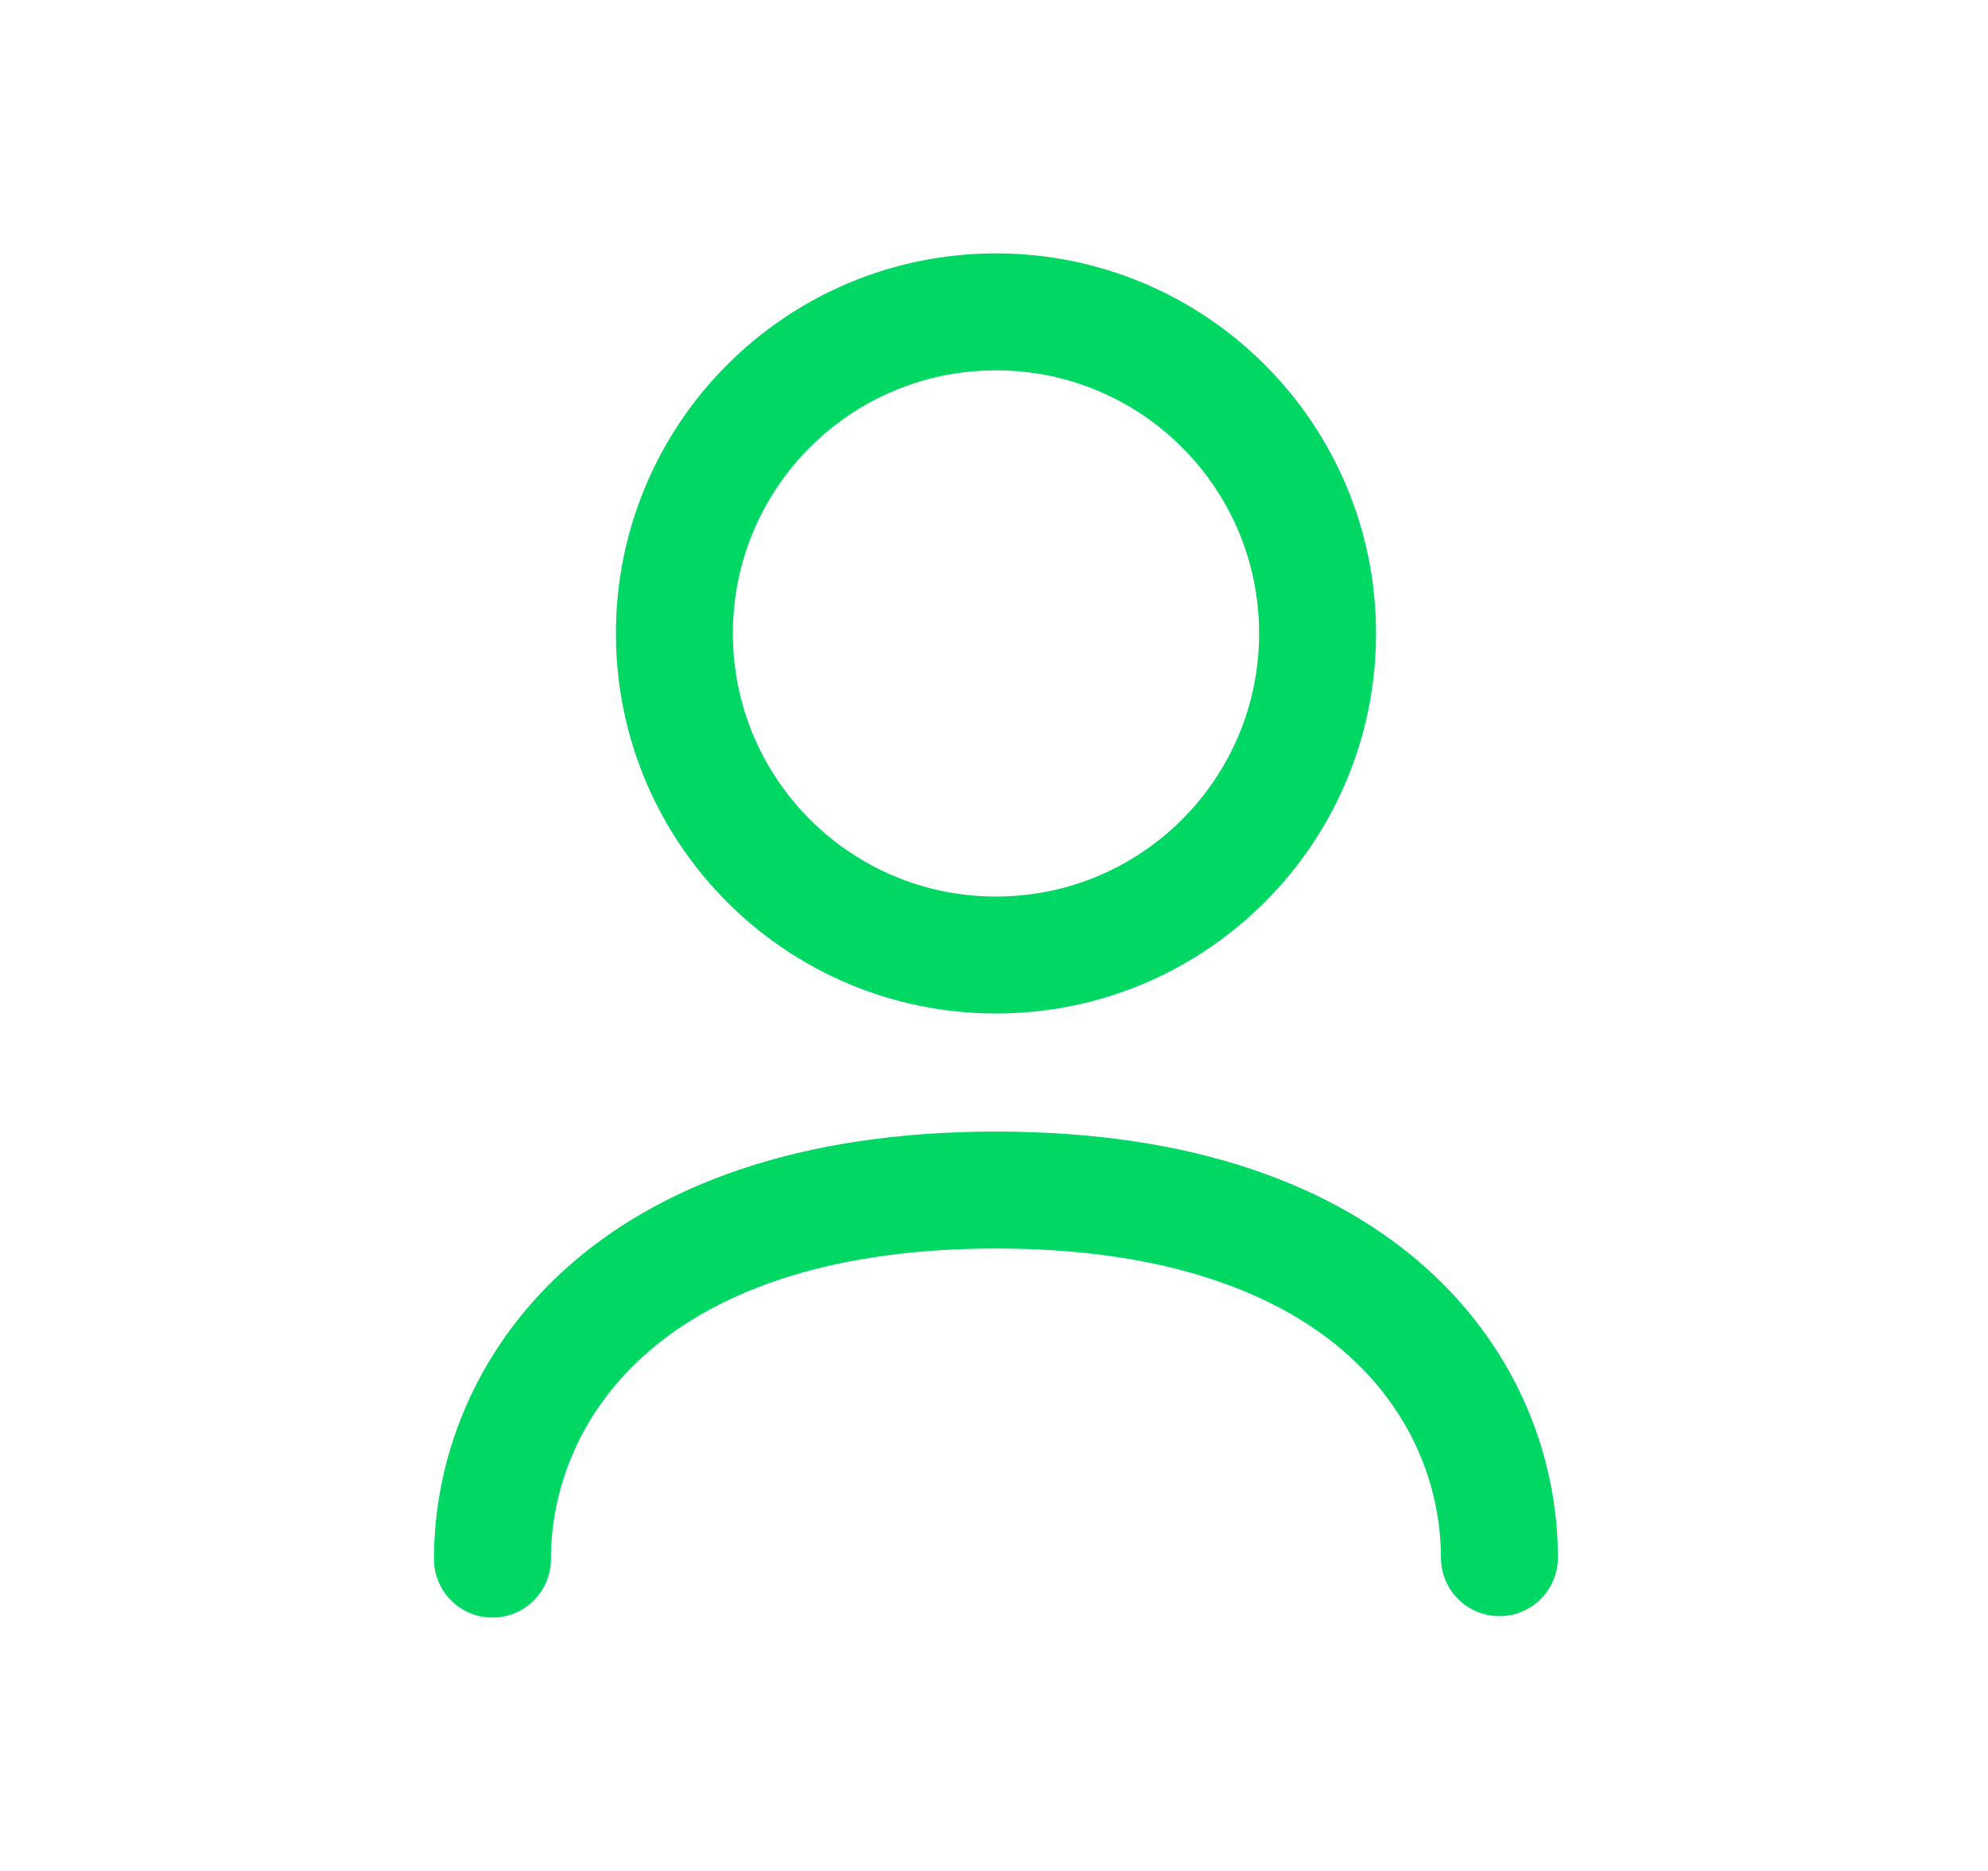
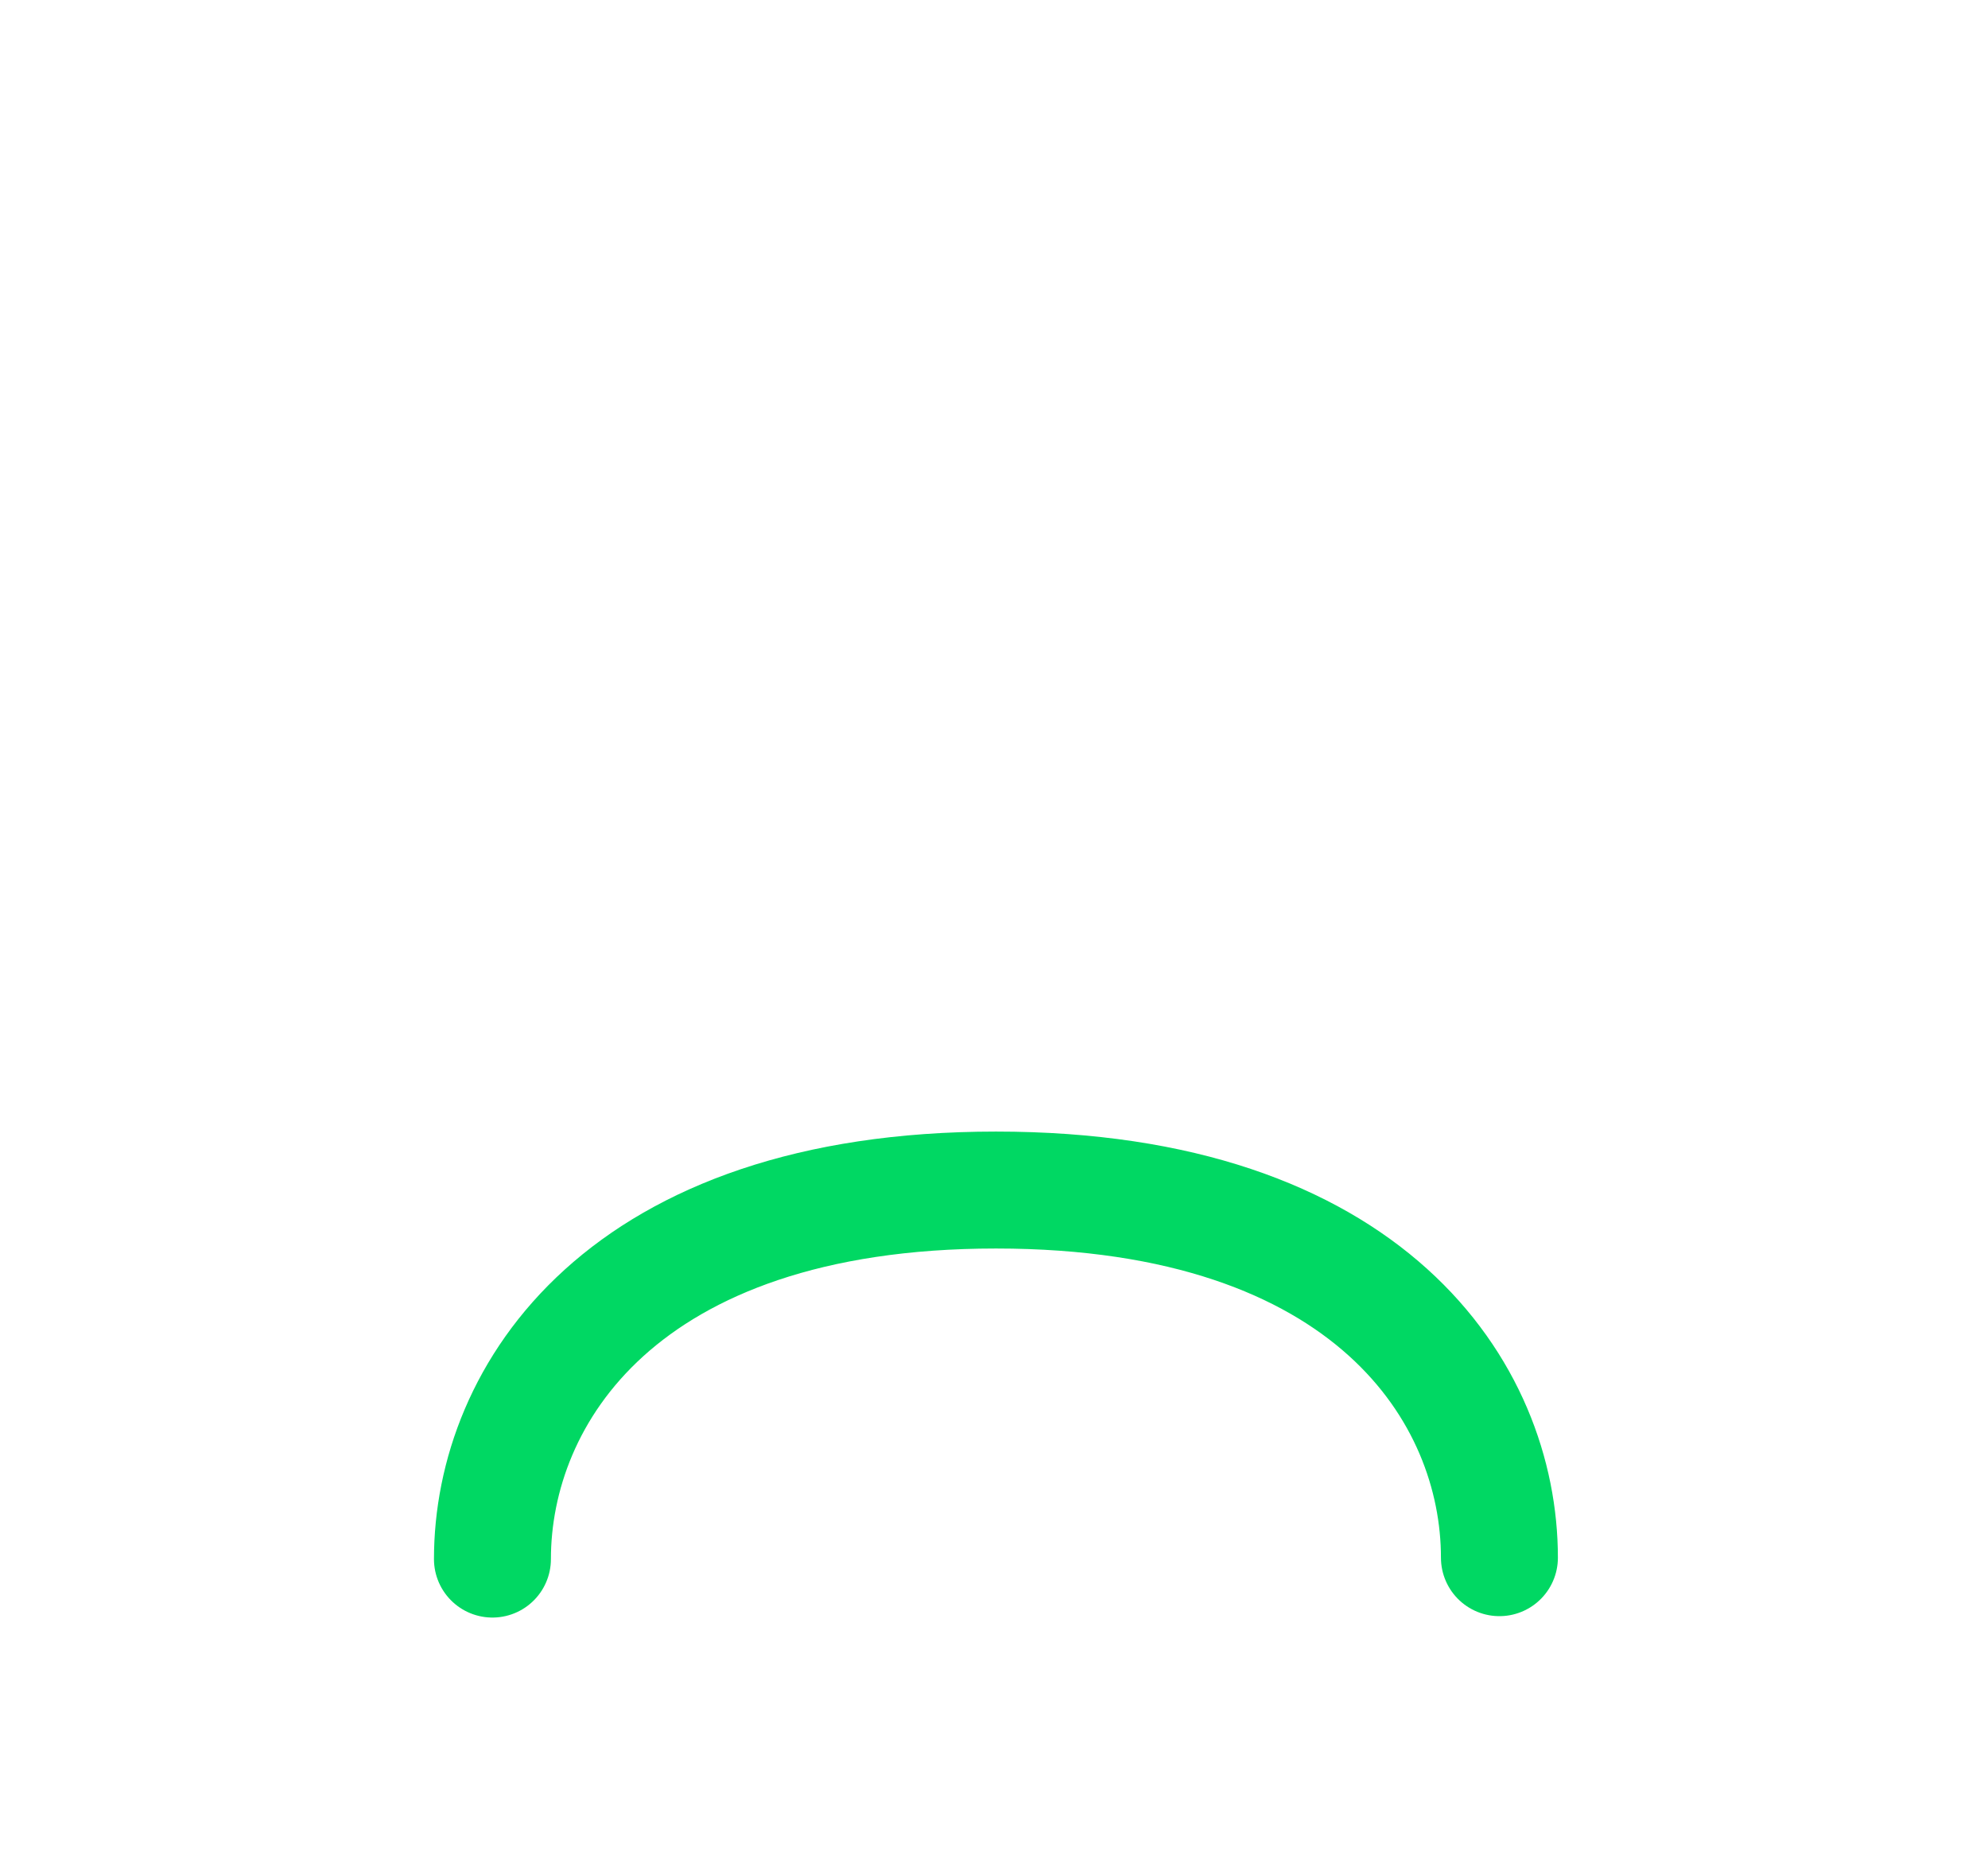
<svg xmlns="http://www.w3.org/2000/svg" width="17" height="16" viewBox="0 0 17 16" fill="none">
  <path d="M4.211 13.333C4.211 11.927 5.32 10.177 8.517 10.177C11.713 10.177 12.822 11.915 12.822 13.321" stroke="#00D863" stroke-linecap="round" stroke-linejoin="round" />
-   <path fill-rule="evenodd" clip-rule="evenodd" d="M11.267 5.417C11.267 6.936 10.036 8.167 8.517 8.167C6.998 8.167 5.767 6.936 5.767 5.417C5.767 3.898 6.998 2.667 8.517 2.667C10.036 2.667 11.267 3.898 11.267 5.417Z" stroke="#00D863" stroke-linecap="round" stroke-linejoin="round" />
</svg>